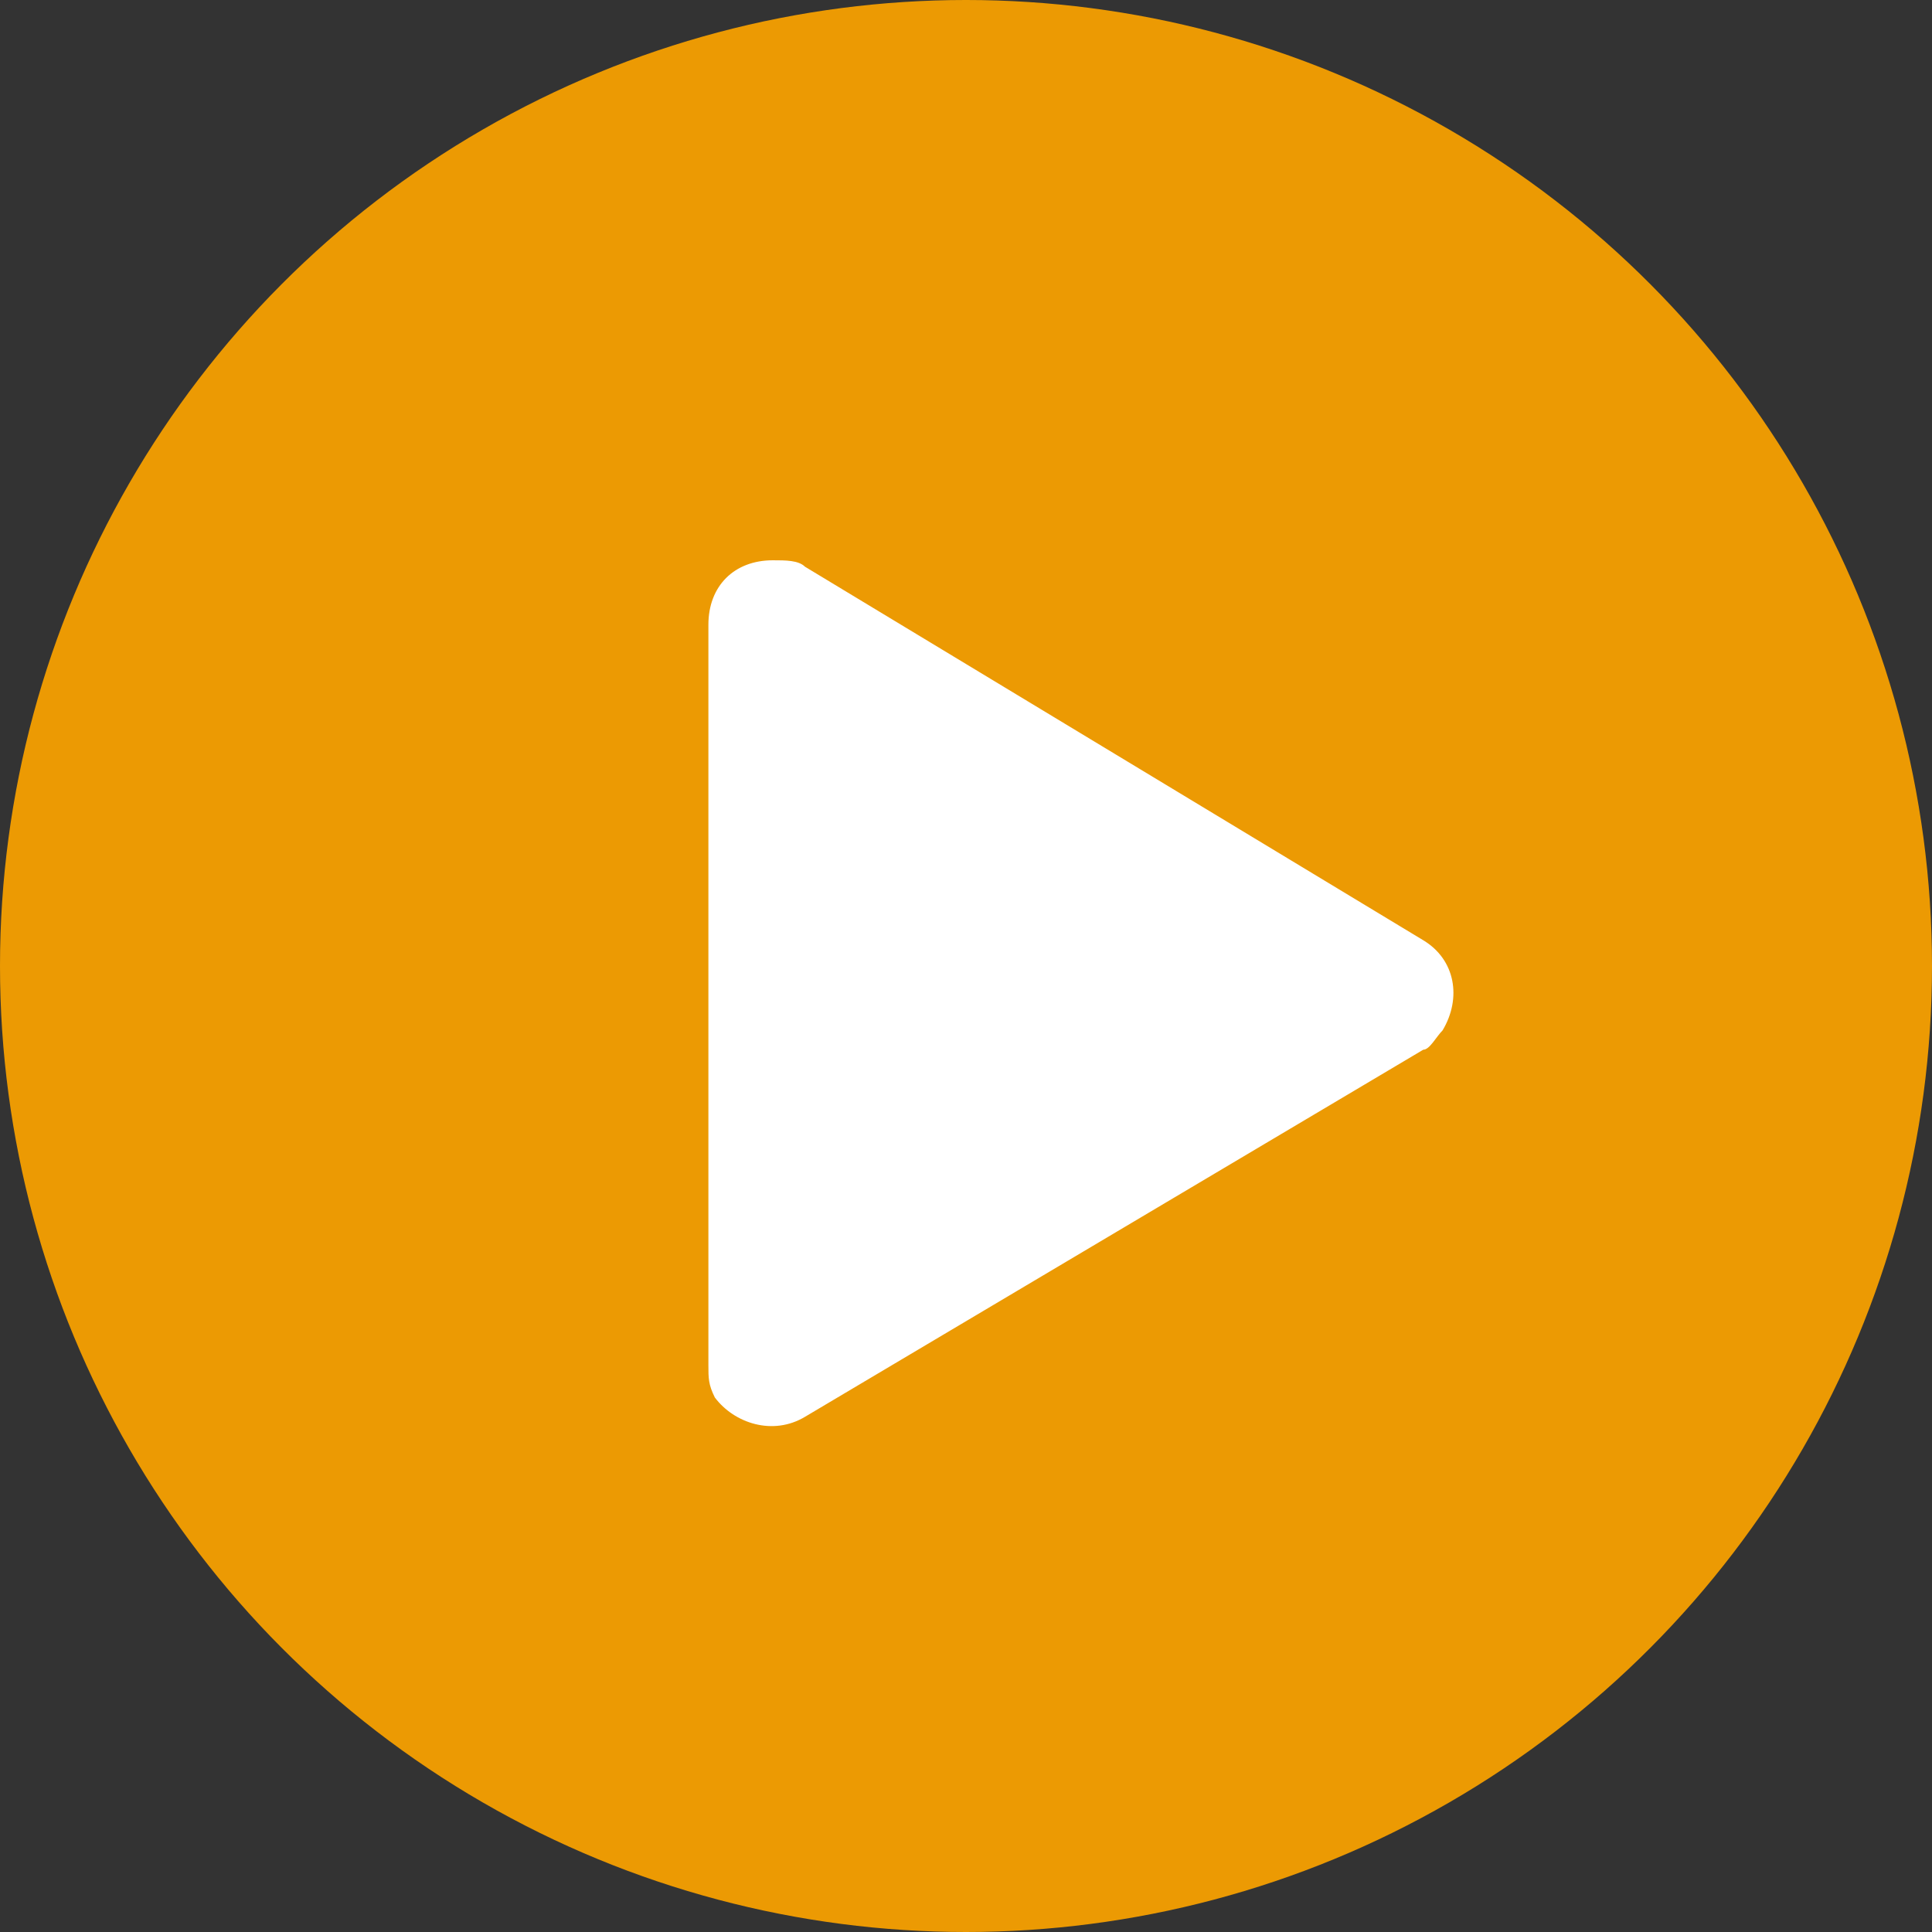
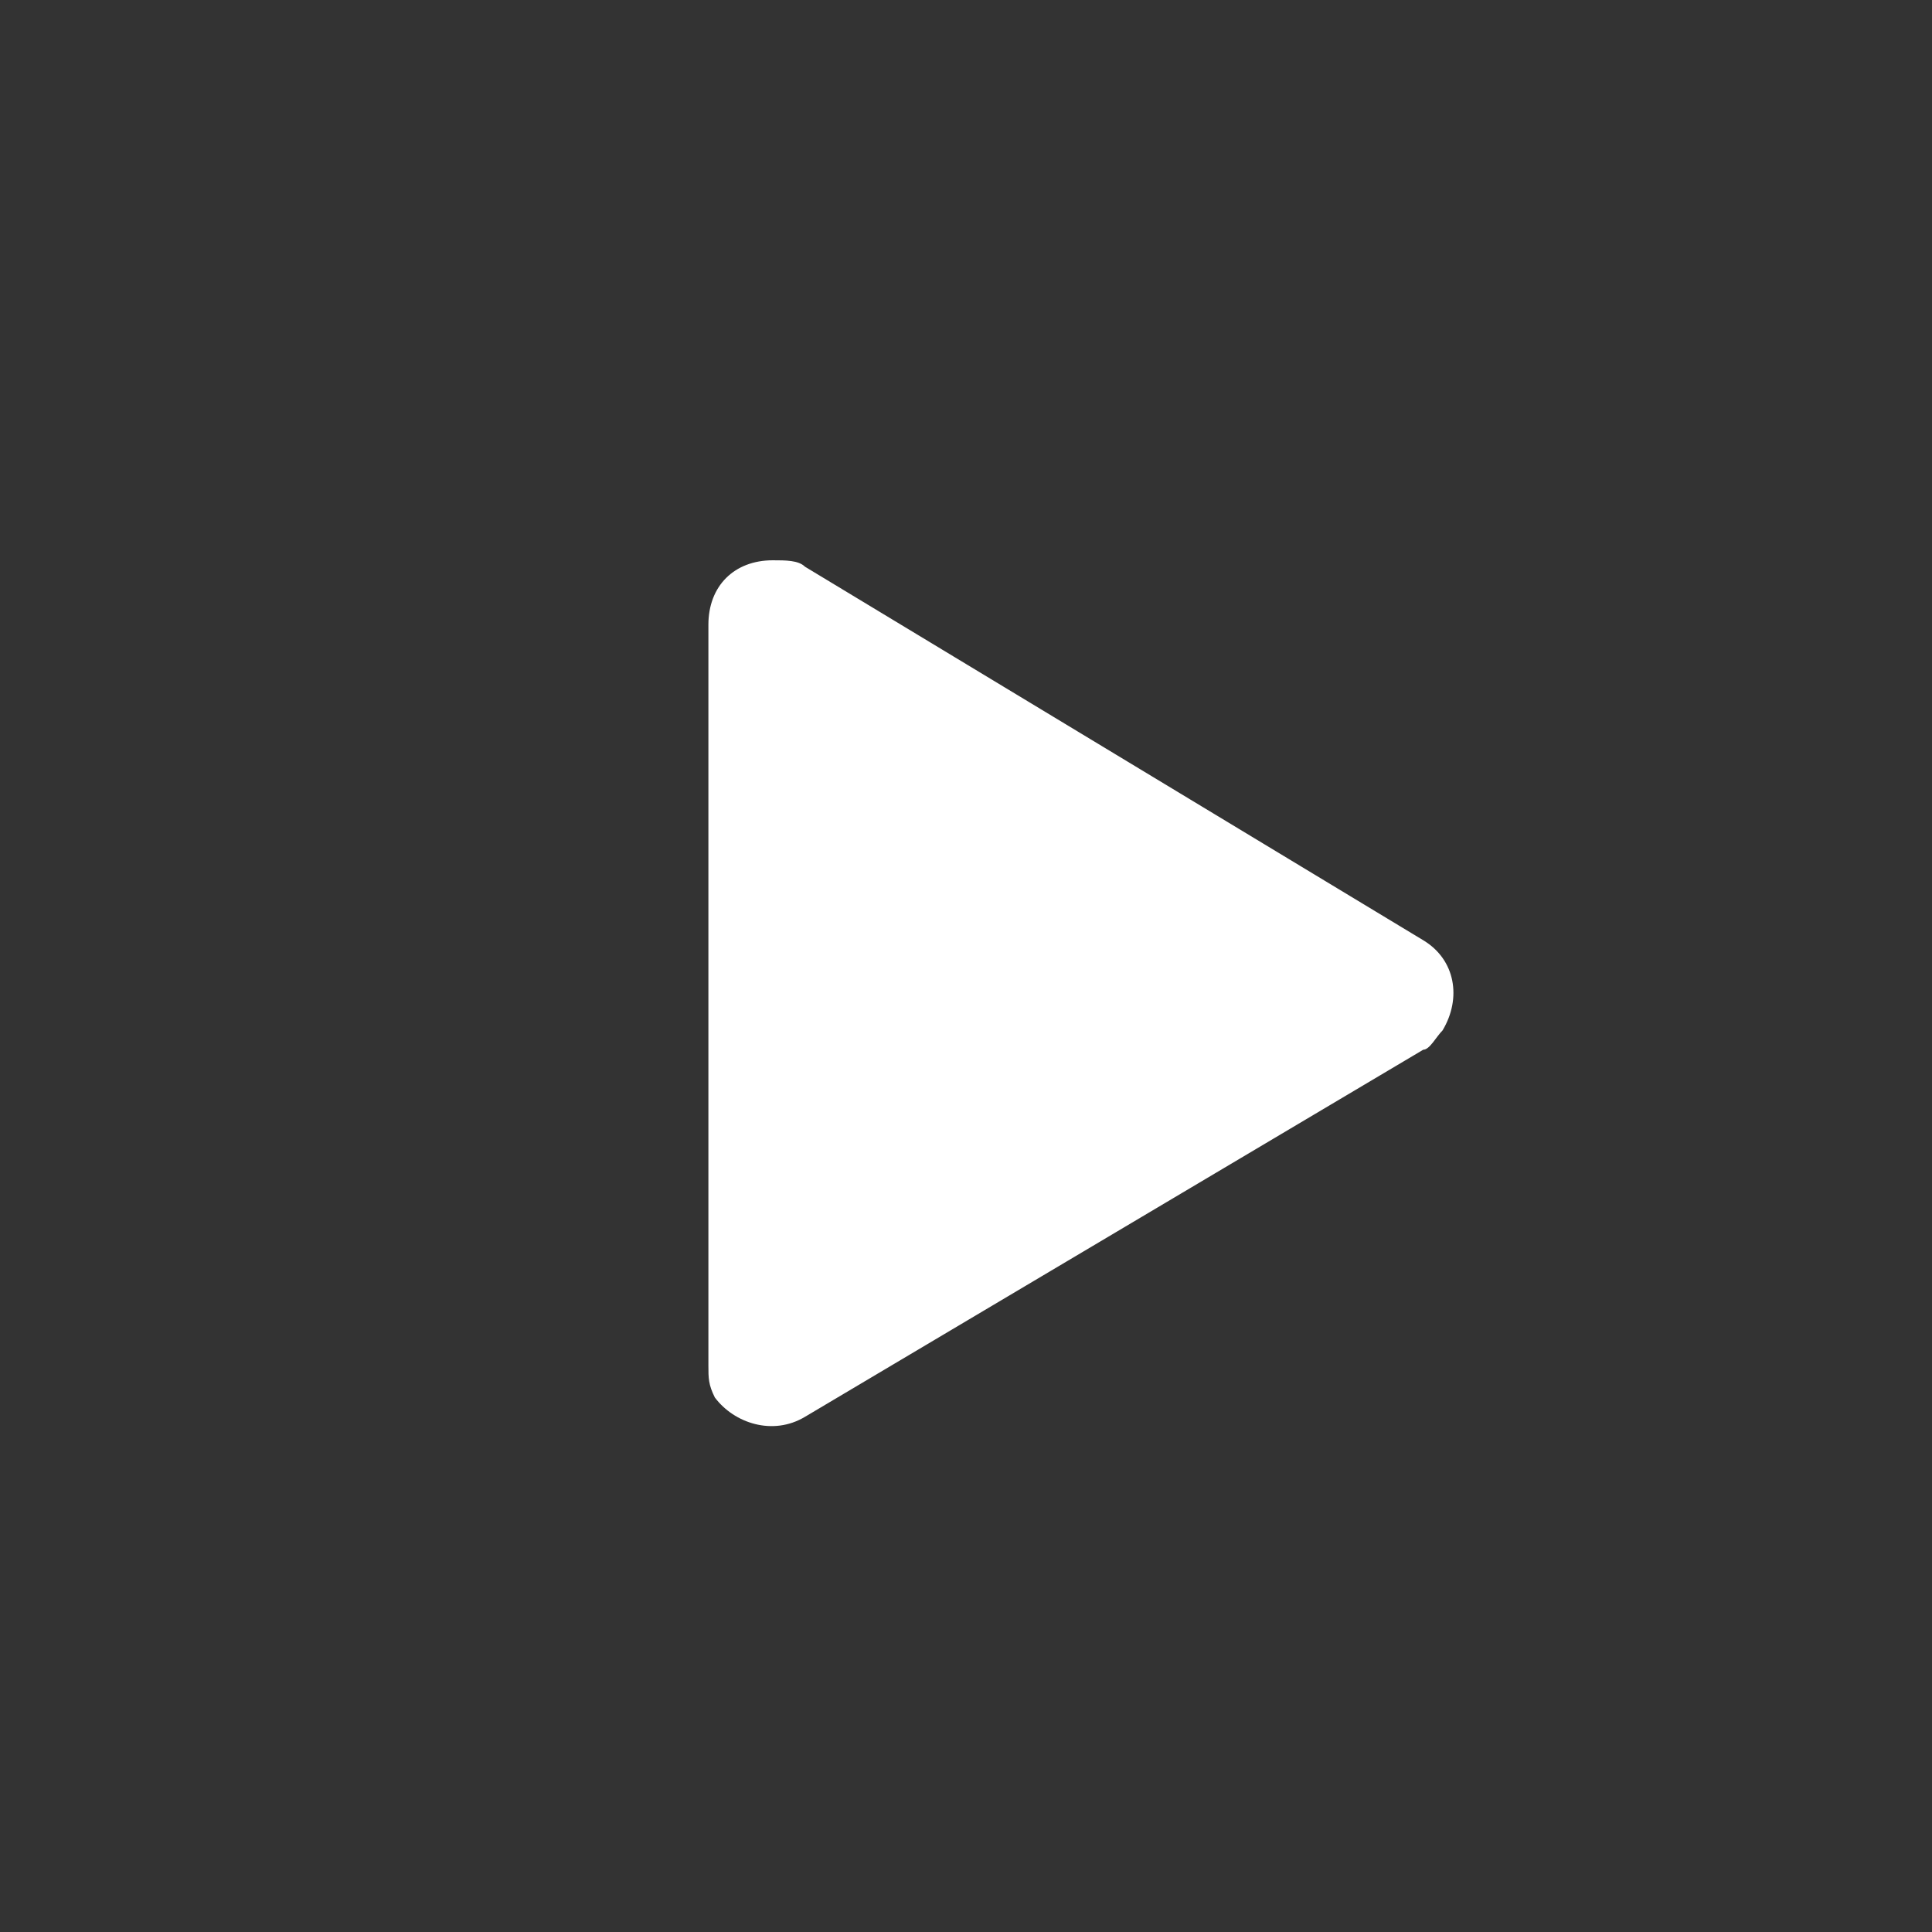
<svg xmlns="http://www.w3.org/2000/svg" version="1.1" id="Camada_1" x="0px" y="0px" viewBox="0 0 30 30" style="enable-background:new 0 0 30 30;" xml:space="preserve">
  <rect x="0" y="0" width="30" height="30" fill="#333333" stroke="none" />
  <style type="text/css">
	.st0{fill:#EC9A03;}
	.st1{fill:#FFFFFF;}
</style>
  <g id="Grupo_2" transform="translate(-1704 -670)">
-     <circle id="Elipse_2" class="st0" cx="1719" cy="685" r="15" />
    <path id="Polígono_1" class="st1" d="M1726.1,684.6c0.5,0.3,0.6,0.9,0.3,1.4c-0.1,0.1-0.2,0.3-0.3,0.3l-9.6,5.7   c-0.5,0.3-1.1,0.1-1.4-0.3c-0.1-0.2-0.1-0.3-0.1-0.5v-11.5c0-0.6,0.4-1,1-1c0.2,0,0.4,0,0.5,0.1L1726.1,684.6z" />
  </g>
</svg>